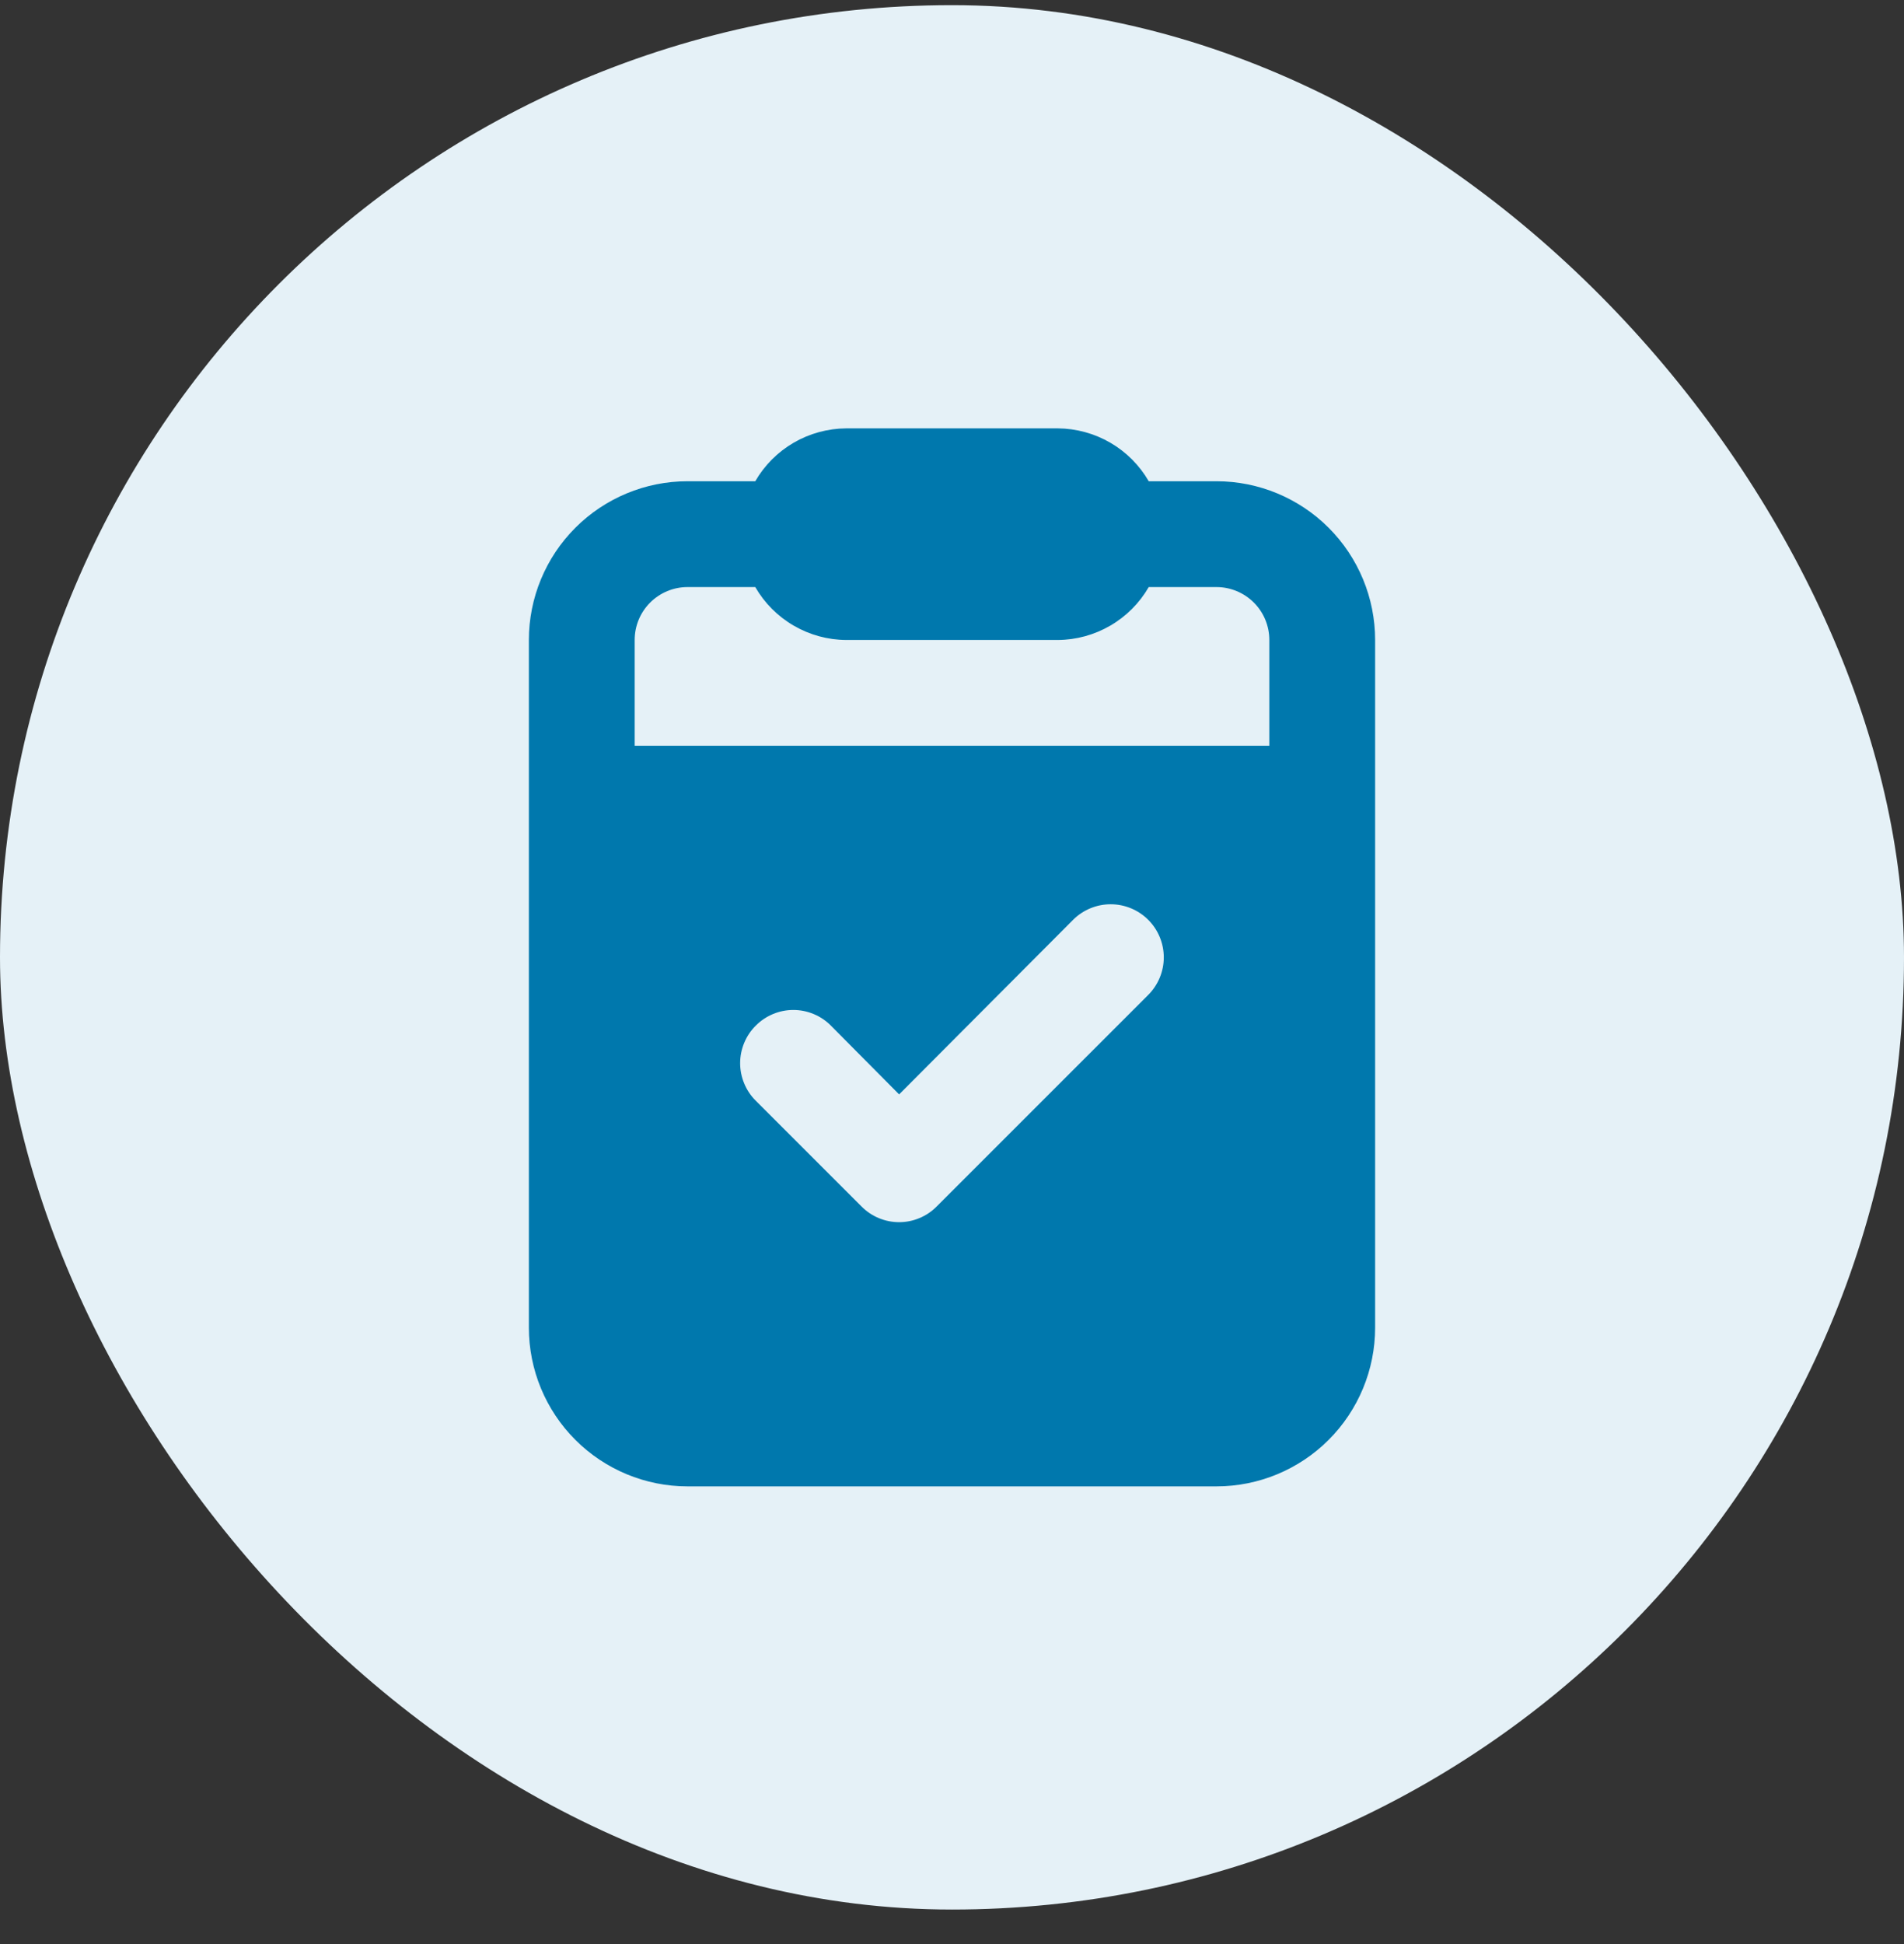
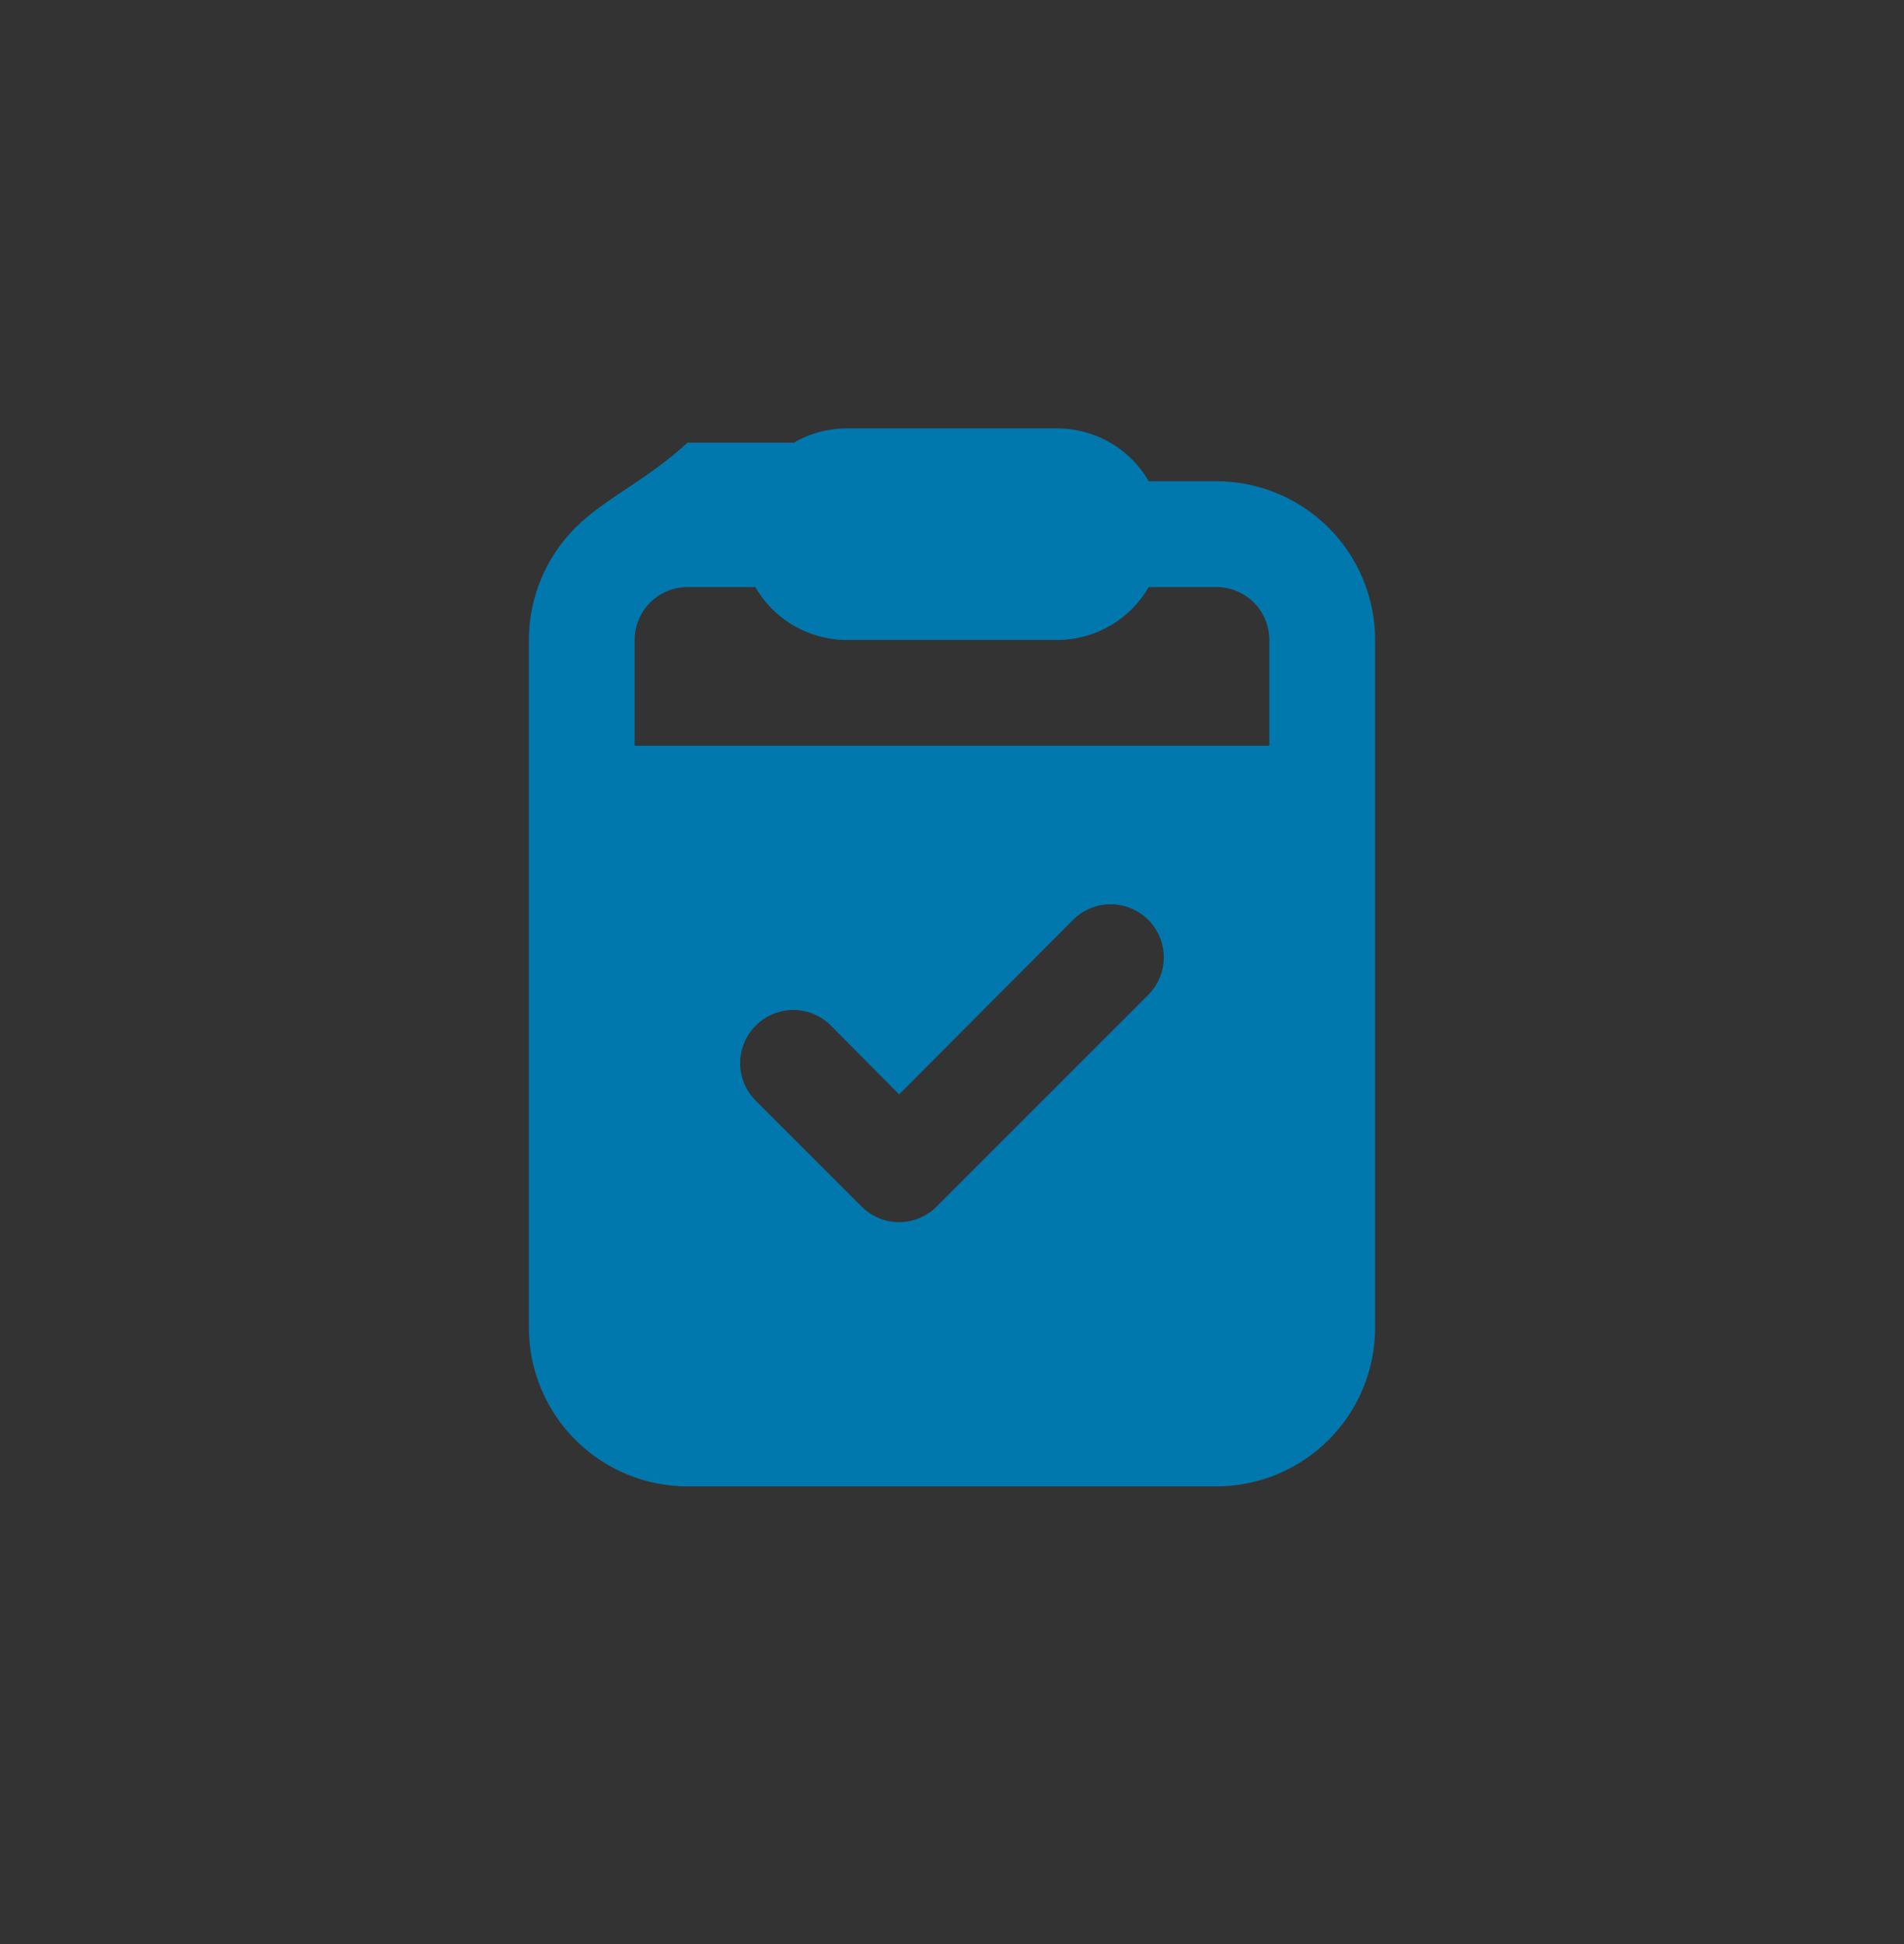
<svg xmlns="http://www.w3.org/2000/svg" width="48" height="49" viewBox="0 0 48 49" fill="none">
  <rect x="0" y="0" width="48" height="49" fill="#333333" stroke="none" />
-   <rect y="0.13" width="48" height="48" rx="24" fill="#E5F1F7" />
-   <path d="M30.667 12.13H28.96C28.727 11.727 28.393 11.392 27.991 11.158C27.588 10.925 27.132 10.8 26.667 10.797H21.333C20.868 10.8 20.411 10.925 20.009 11.158C19.607 11.392 19.273 11.727 19.04 12.13H17.333C16.272 12.13 15.255 12.552 14.505 13.302C13.755 14.052 13.333 15.07 13.333 16.131V33.464C13.333 34.525 13.755 35.542 14.505 36.292C15.255 37.042 16.272 37.464 17.333 37.464H30.667C31.727 37.464 32.745 37.042 33.495 36.292C34.245 35.542 34.667 34.525 34.667 33.464V16.131C34.667 15.07 34.245 14.052 33.495 13.302C32.745 12.552 31.727 12.13 30.667 12.13ZM19.053 25.851C19.177 25.726 19.325 25.626 19.487 25.559C19.65 25.491 19.824 25.456 20 25.456C20.176 25.456 20.35 25.491 20.513 25.559C20.675 25.626 20.823 25.726 20.947 25.851L22.667 27.584L27.053 23.184C27.304 22.933 27.645 22.792 28 22.792C28.355 22.792 28.696 22.933 28.947 23.184C29.198 23.435 29.339 23.775 29.339 24.131C29.339 24.485 29.198 24.826 28.947 25.077L23.613 30.41C23.489 30.535 23.342 30.635 23.179 30.702C23.017 30.77 22.843 30.805 22.667 30.805C22.491 30.805 22.316 30.77 22.154 30.702C21.991 30.635 21.844 30.535 21.72 30.41L19.053 27.744C18.928 27.62 18.829 27.472 18.762 27.31C18.694 27.147 18.659 26.973 18.659 26.797C18.659 26.621 18.694 26.447 18.762 26.284C18.829 26.122 18.928 25.974 19.053 25.851ZM32 18.797H16V16.131C16 15.777 16.14 15.438 16.39 15.188C16.641 14.938 16.98 14.797 17.333 14.797H19.04C19.273 15.2 19.607 15.535 20.009 15.769C20.411 16.003 20.868 16.128 21.333 16.131H26.667C27.132 16.128 27.588 16.003 27.991 15.769C28.393 15.535 28.727 15.2 28.96 14.797H30.667C31.02 14.797 31.359 14.938 31.61 15.188C31.86 15.438 32 15.777 32 16.131V18.797Z" fill="#0078AD" />
+   <path d="M30.667 12.13H28.96C28.727 11.727 28.393 11.392 27.991 11.158C27.588 10.925 27.132 10.8 26.667 10.797H21.333C20.868 10.8 20.411 10.925 20.009 11.158H17.333C16.272 12.13 15.255 12.552 14.505 13.302C13.755 14.052 13.333 15.07 13.333 16.131V33.464C13.333 34.525 13.755 35.542 14.505 36.292C15.255 37.042 16.272 37.464 17.333 37.464H30.667C31.727 37.464 32.745 37.042 33.495 36.292C34.245 35.542 34.667 34.525 34.667 33.464V16.131C34.667 15.07 34.245 14.052 33.495 13.302C32.745 12.552 31.727 12.13 30.667 12.13ZM19.053 25.851C19.177 25.726 19.325 25.626 19.487 25.559C19.65 25.491 19.824 25.456 20 25.456C20.176 25.456 20.35 25.491 20.513 25.559C20.675 25.626 20.823 25.726 20.947 25.851L22.667 27.584L27.053 23.184C27.304 22.933 27.645 22.792 28 22.792C28.355 22.792 28.696 22.933 28.947 23.184C29.198 23.435 29.339 23.775 29.339 24.131C29.339 24.485 29.198 24.826 28.947 25.077L23.613 30.41C23.489 30.535 23.342 30.635 23.179 30.702C23.017 30.77 22.843 30.805 22.667 30.805C22.491 30.805 22.316 30.77 22.154 30.702C21.991 30.635 21.844 30.535 21.72 30.41L19.053 27.744C18.928 27.62 18.829 27.472 18.762 27.31C18.694 27.147 18.659 26.973 18.659 26.797C18.659 26.621 18.694 26.447 18.762 26.284C18.829 26.122 18.928 25.974 19.053 25.851ZM32 18.797H16V16.131C16 15.777 16.14 15.438 16.39 15.188C16.641 14.938 16.98 14.797 17.333 14.797H19.04C19.273 15.2 19.607 15.535 20.009 15.769C20.411 16.003 20.868 16.128 21.333 16.131H26.667C27.132 16.128 27.588 16.003 27.991 15.769C28.393 15.535 28.727 15.2 28.96 14.797H30.667C31.02 14.797 31.359 14.938 31.61 15.188C31.86 15.438 32 15.777 32 16.131V18.797Z" fill="#0078AD" />
</svg>